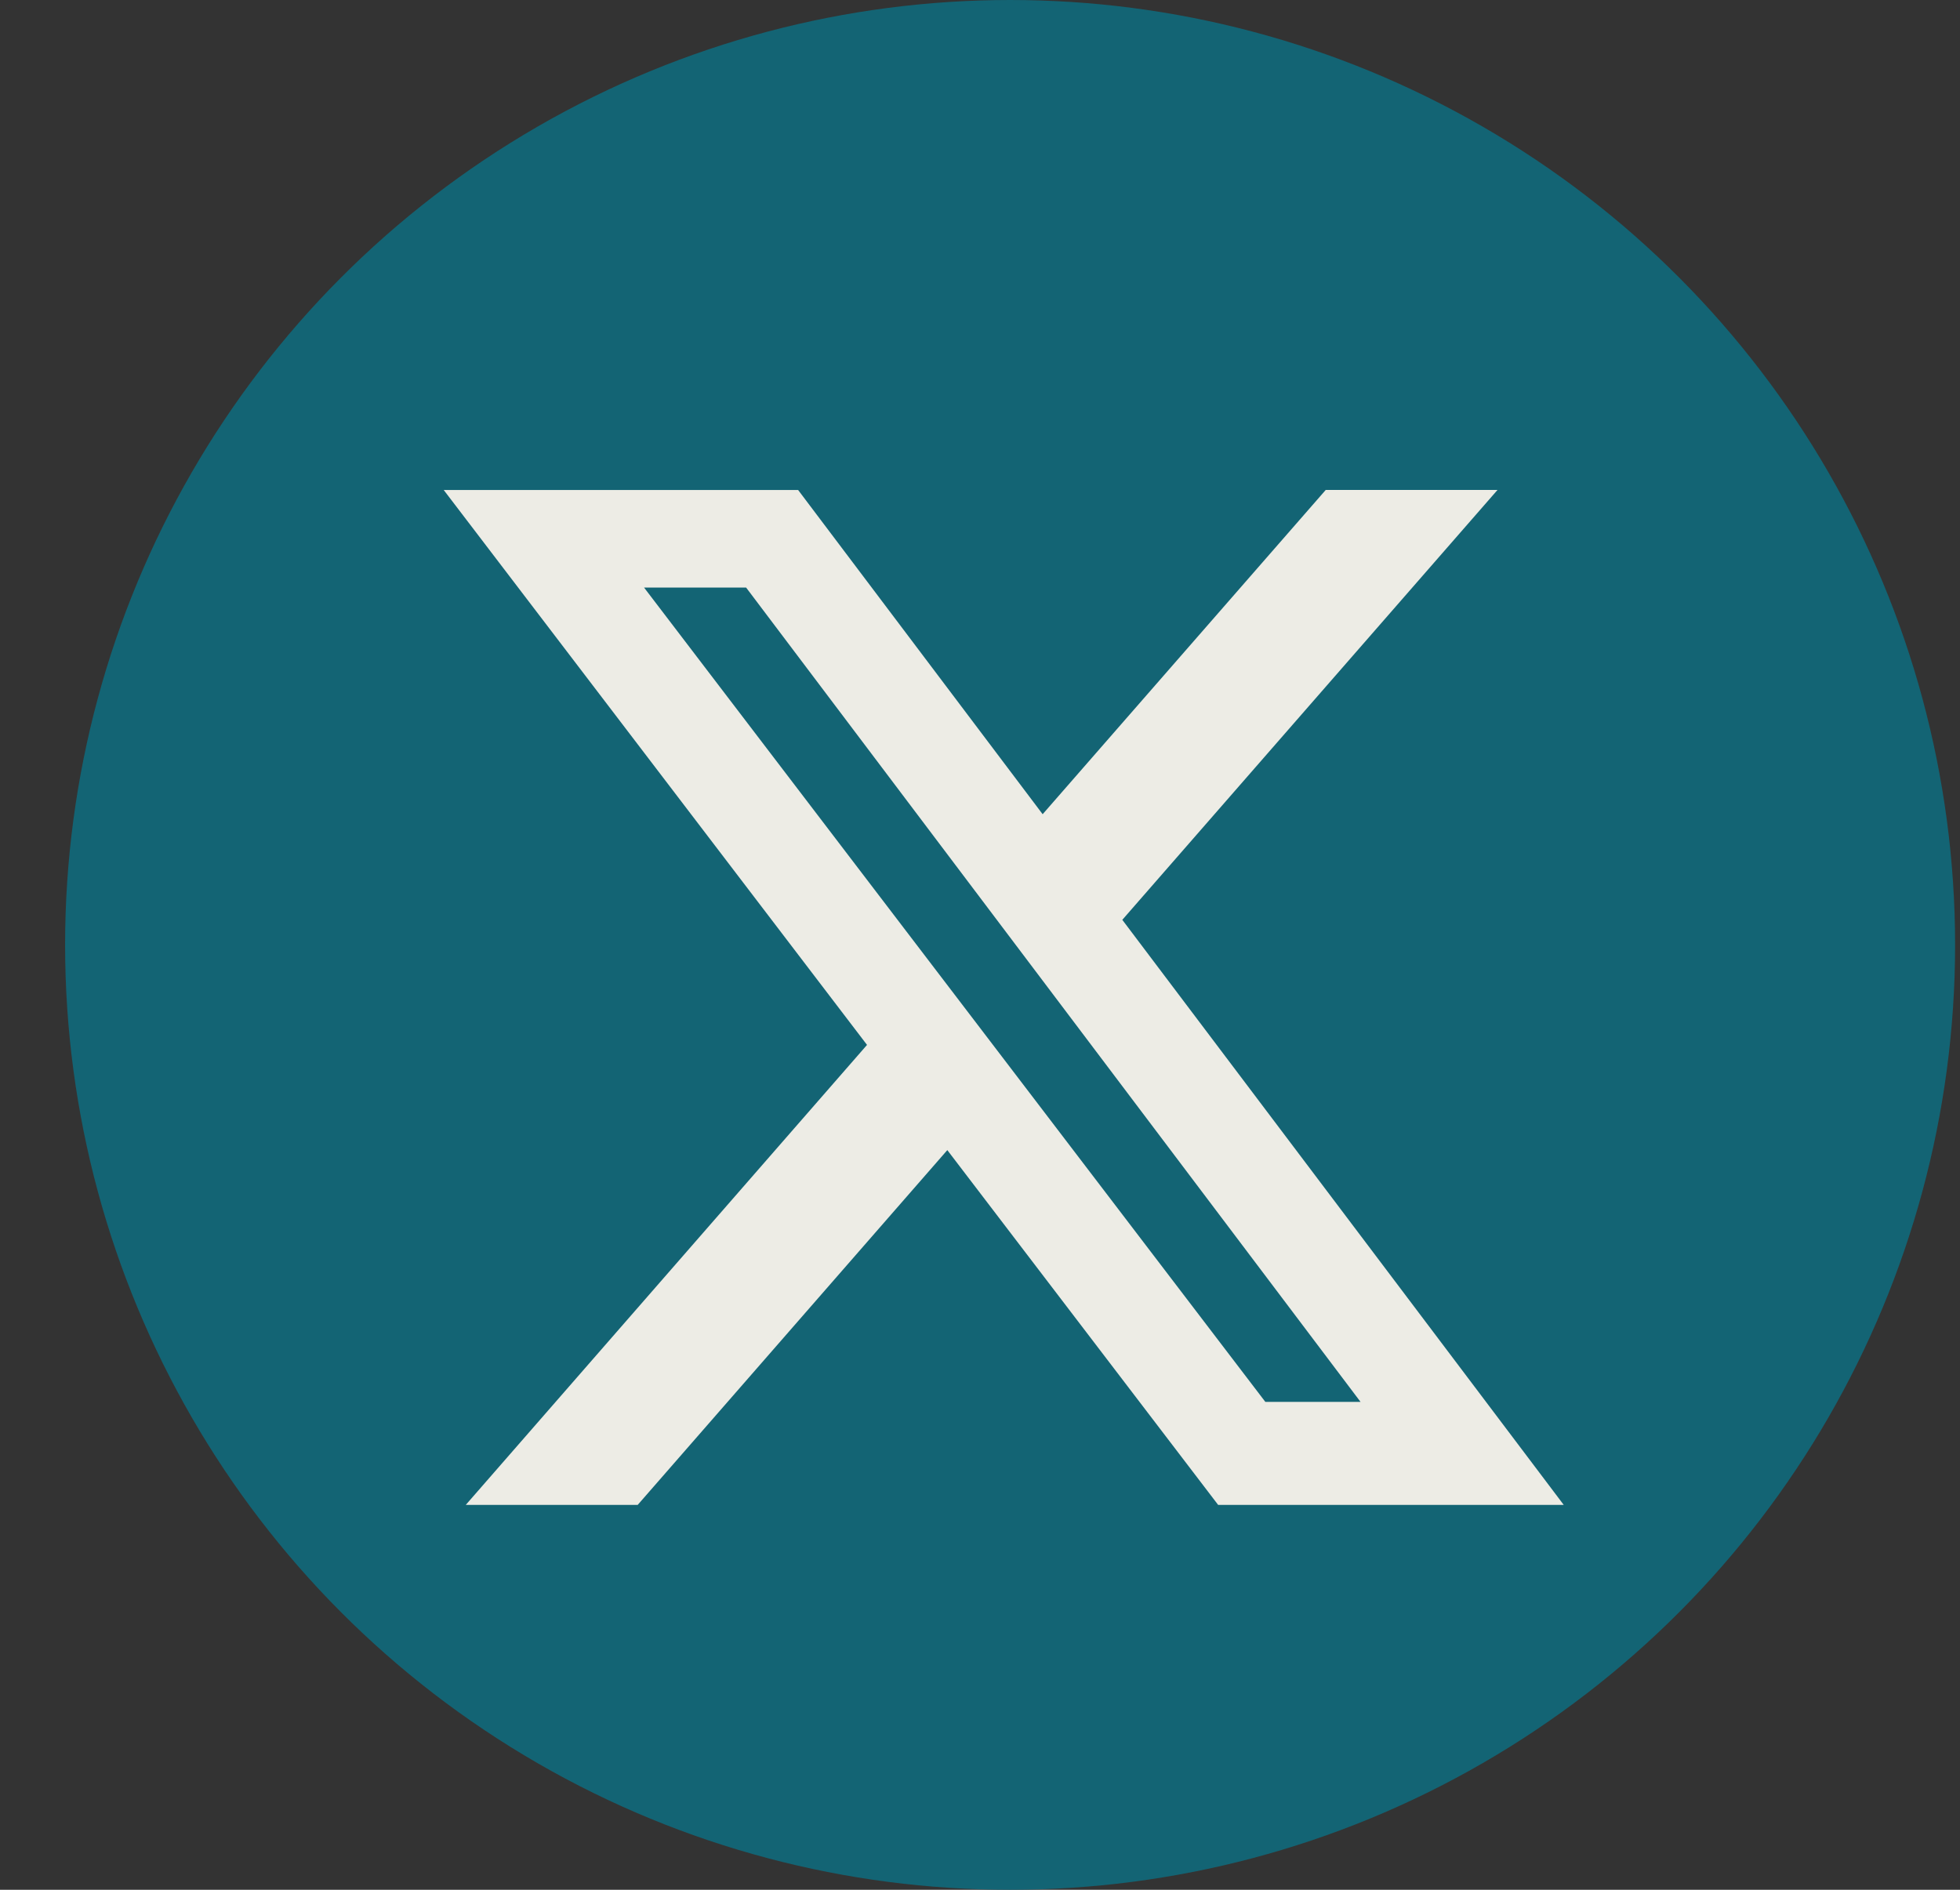
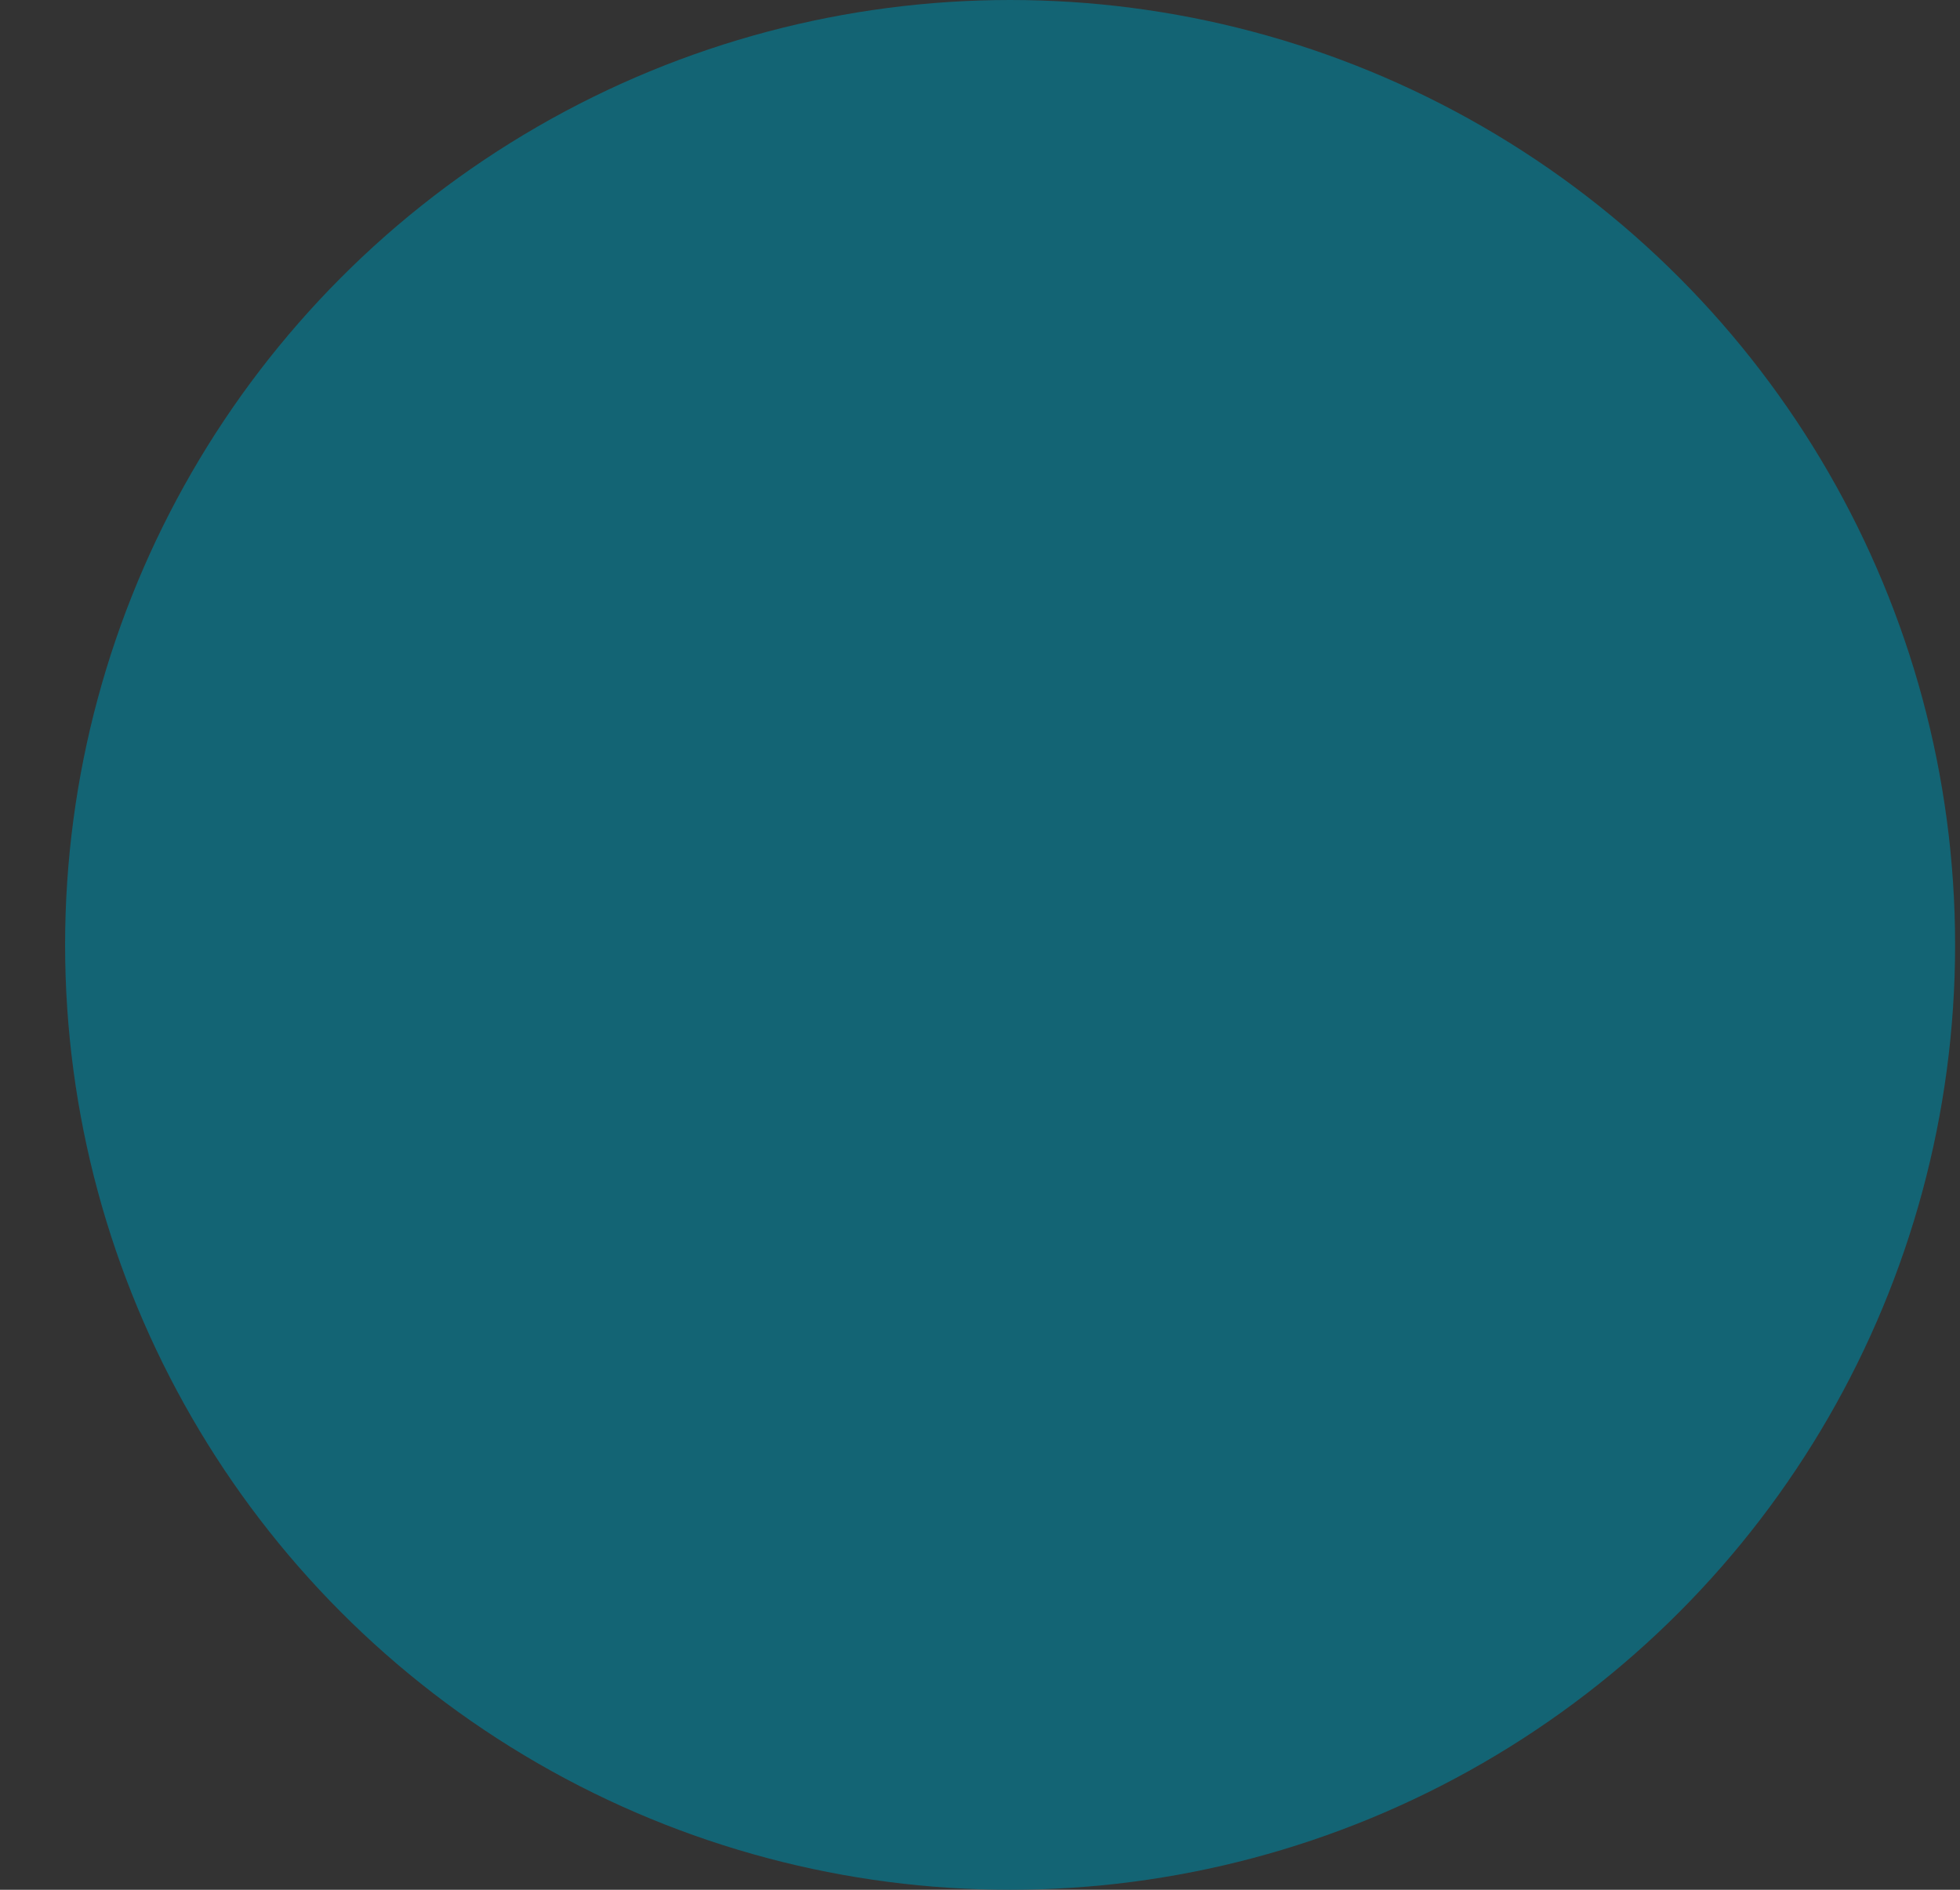
<svg xmlns="http://www.w3.org/2000/svg" width="28" height="27" viewBox="0 0 28 27" fill="none">
  <rect x="0" y="0" width="28" height="27" fill="#333333" stroke="none" />
  <circle cx="14.43" cy="13.5" r="13.5" fill="#136474" />
-   <path d="M18.939 7H21.393L16.033 13.142L22.339 21.501H17.402L13.533 16.432L9.11 21.501H6.654L12.386 14.929L6.339 7.001H11.402L14.895 11.633L18.939 7ZM18.076 20.029H19.436L10.659 8.395H9.201L18.076 20.029Z" fill="#EDECE5" />
</svg>